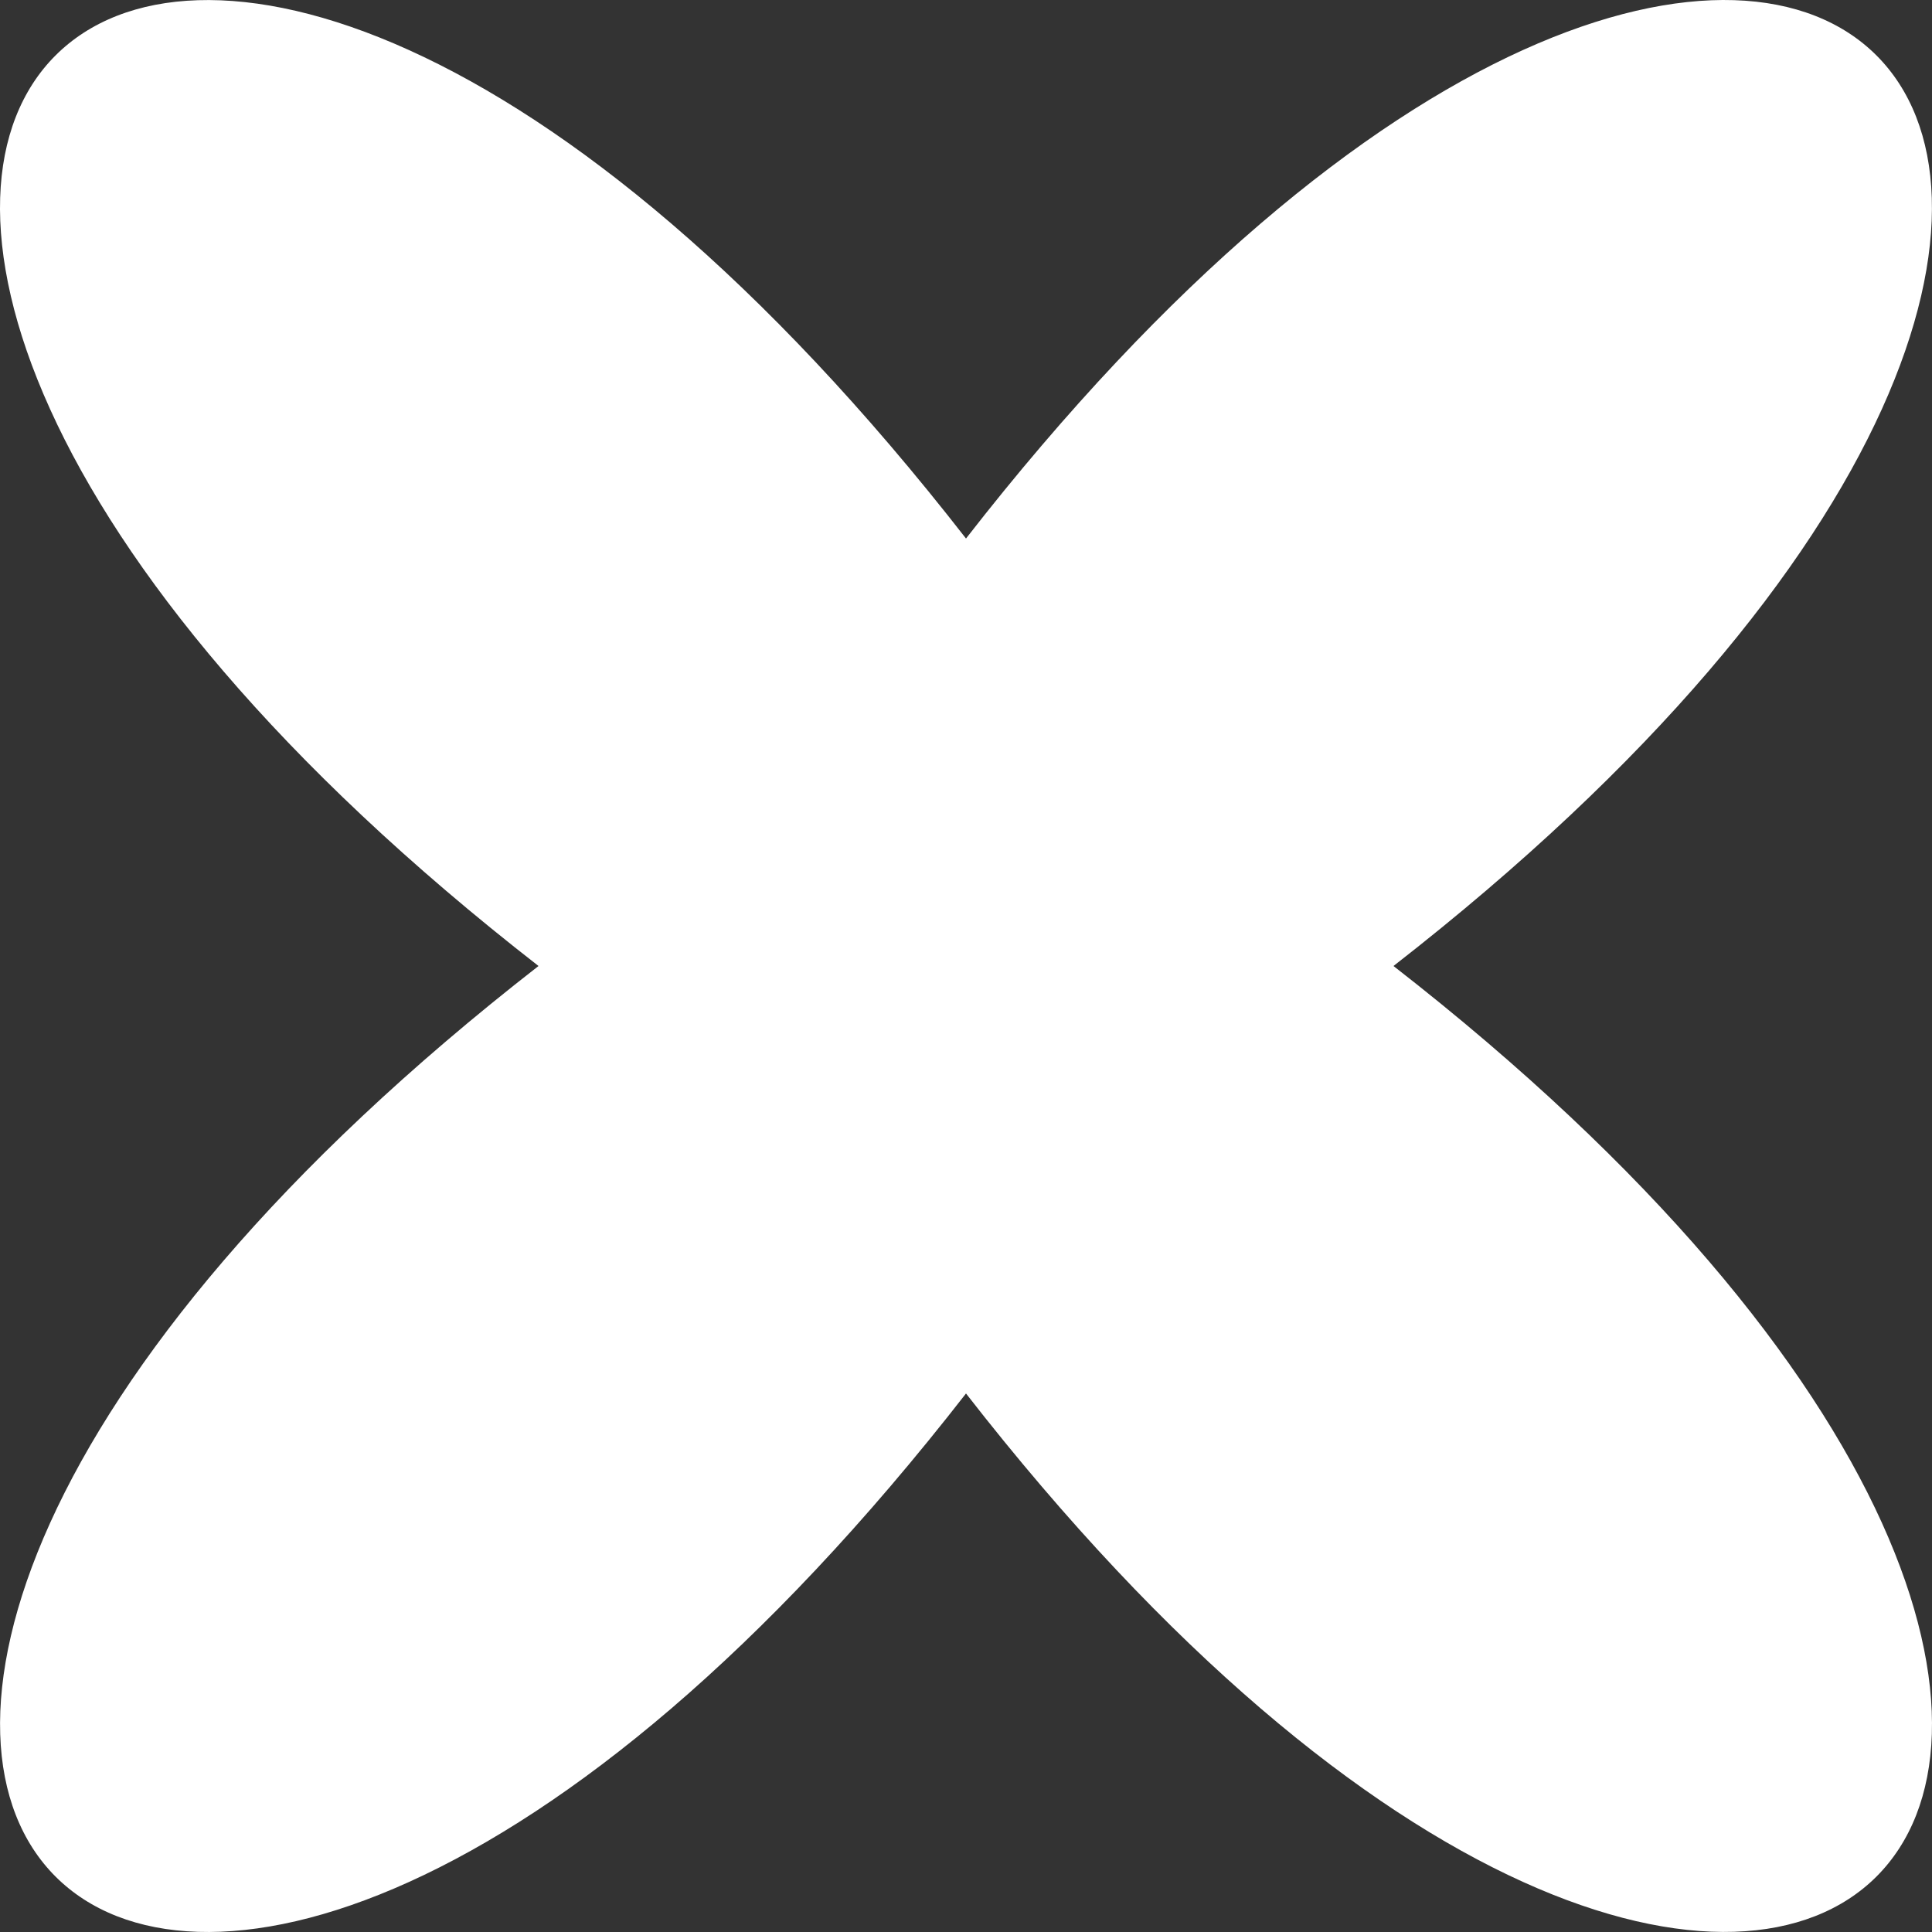
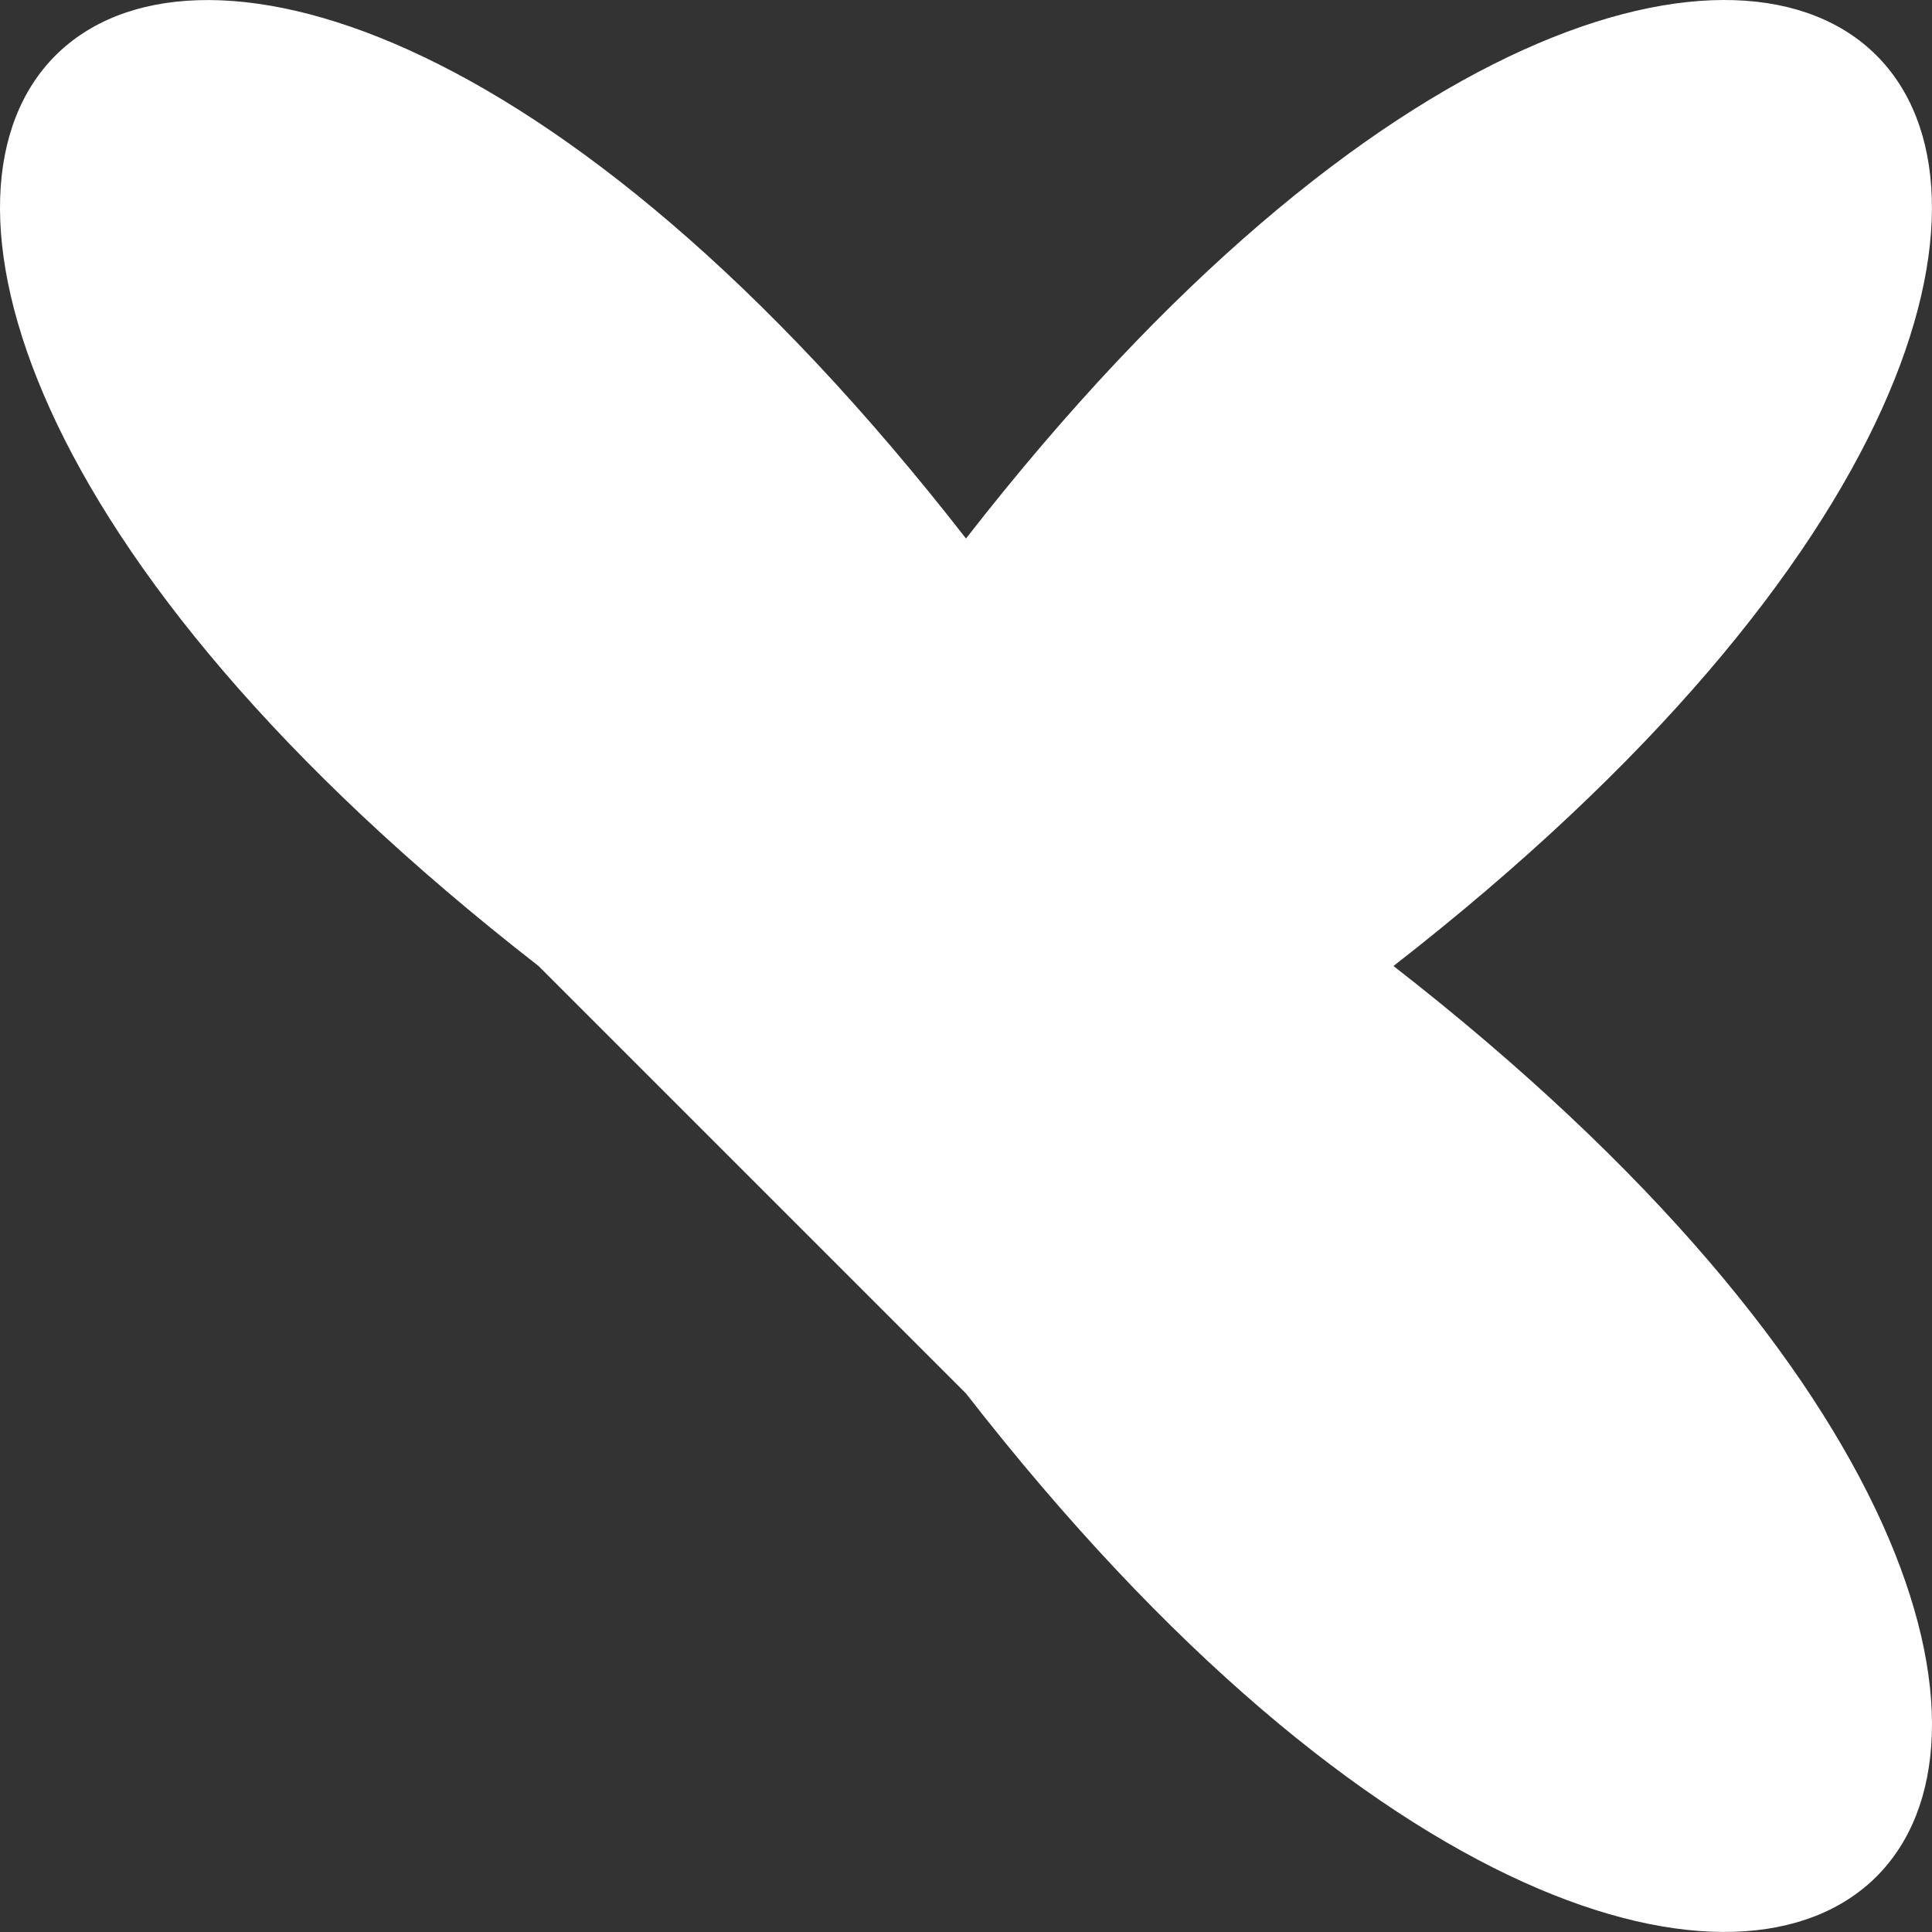
<svg xmlns="http://www.w3.org/2000/svg" width="80" height="80" viewBox="0 0 80 80" fill="none">
  <rect x="0" y="0" width="80" height="80" fill="#333333" stroke="none" />
-   <path d="M22.299 40C-20.97 6.33 6.327 -20.967 40 22.299C73.67 -20.97 100.967 6.327 57.701 40C100.97 73.67 73.673 100.967 40 57.701C6.33 100.97 -20.967 73.673 22.299 40Z" fill="white" />
+   <path d="M22.299 40C-20.97 6.33 6.327 -20.967 40 22.299C73.67 -20.97 100.967 6.327 57.701 40C100.97 73.67 73.673 100.967 40 57.701Z" fill="white" />
</svg>